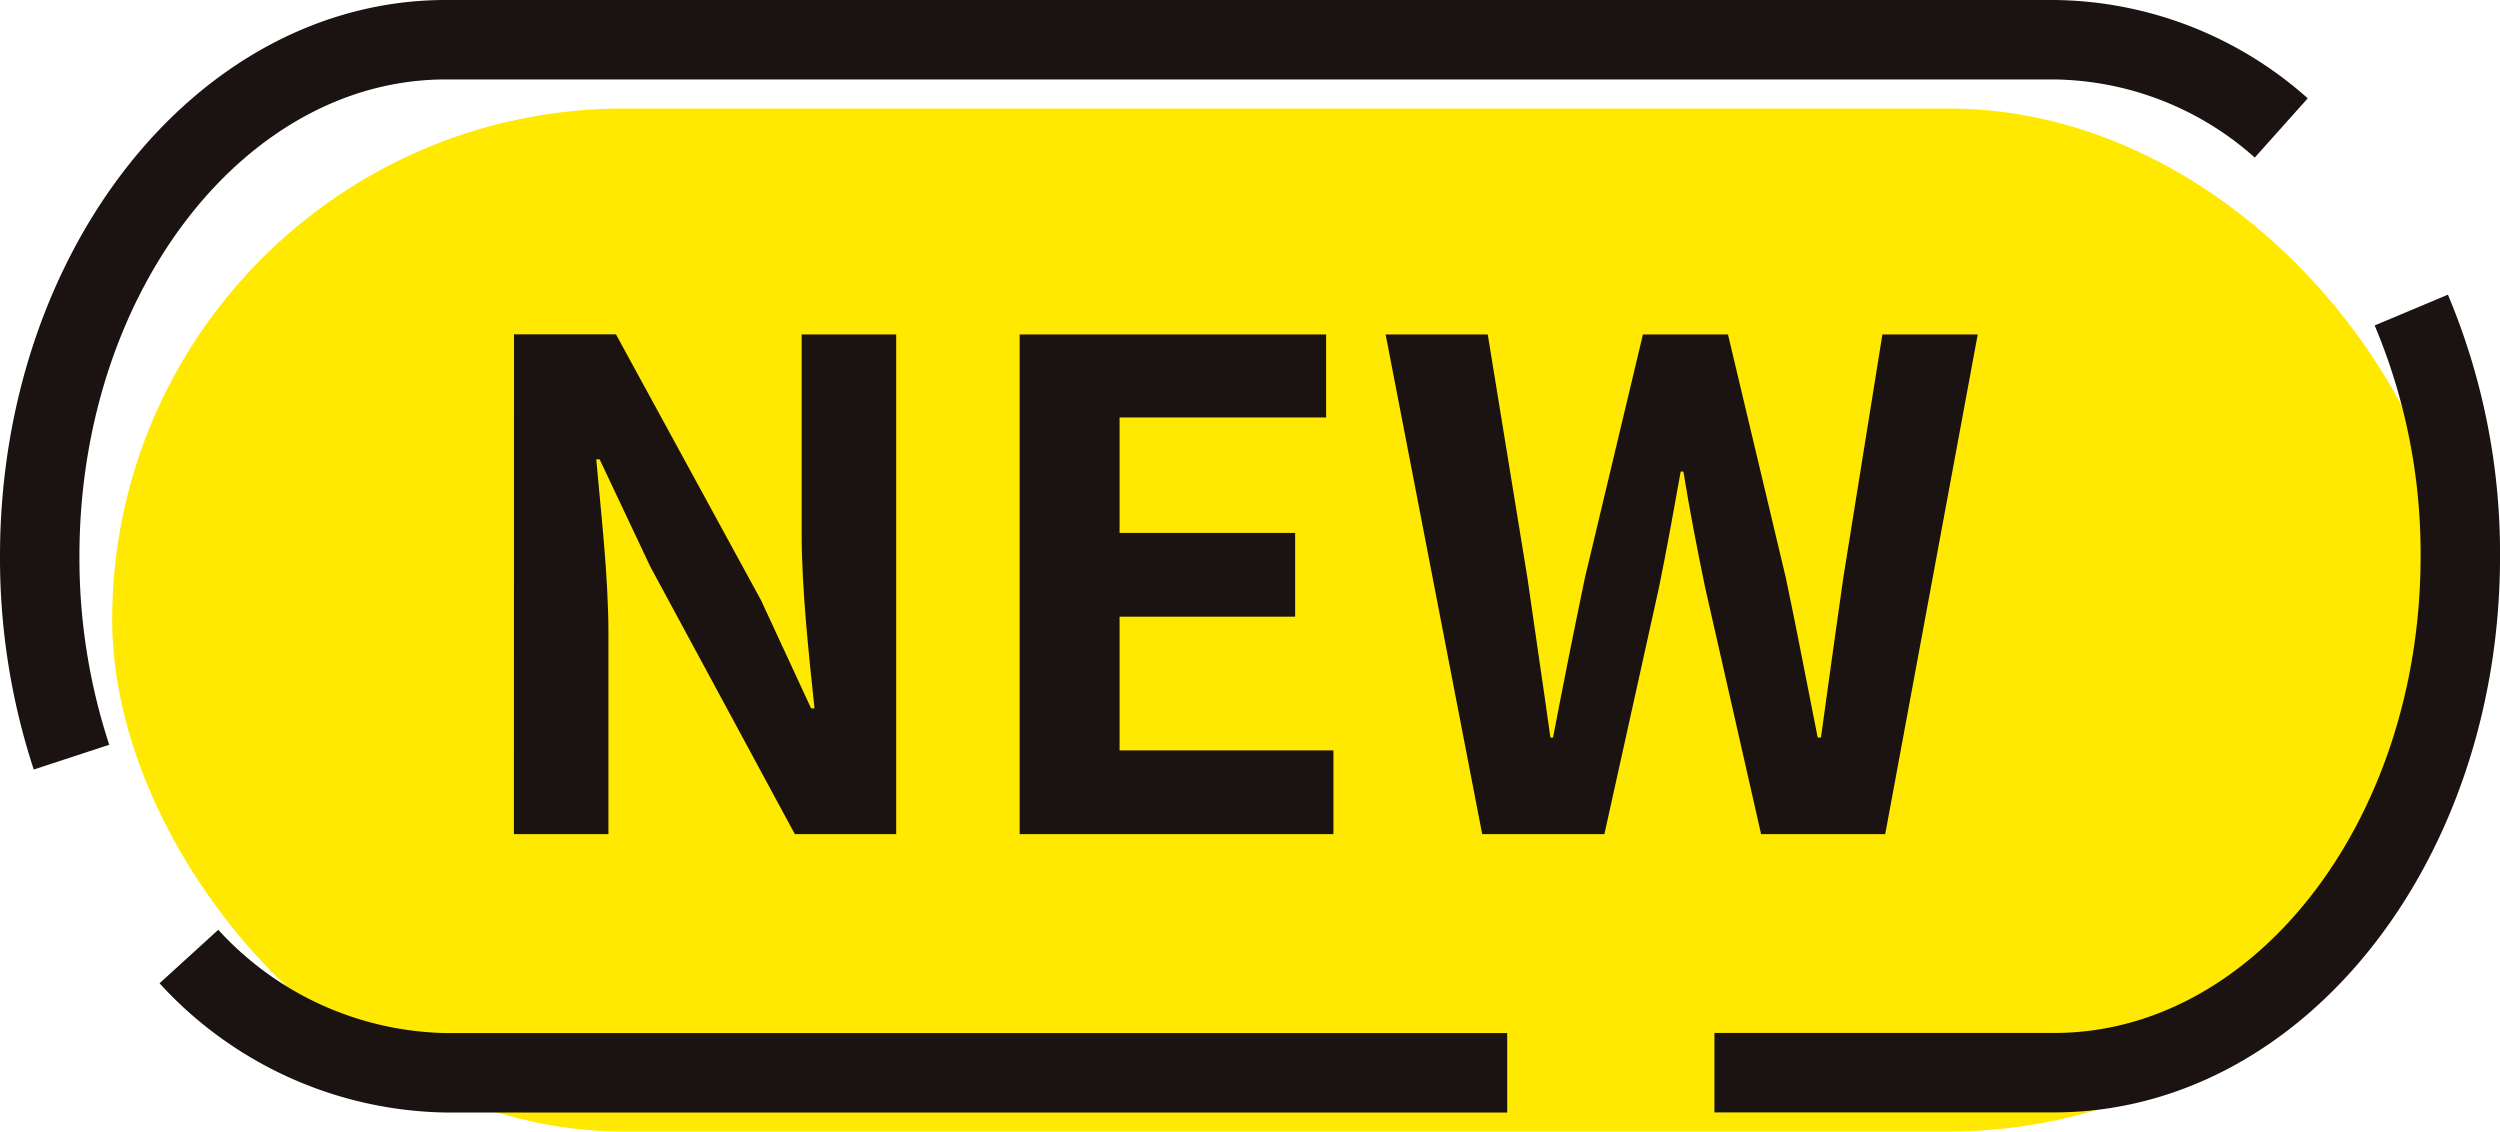
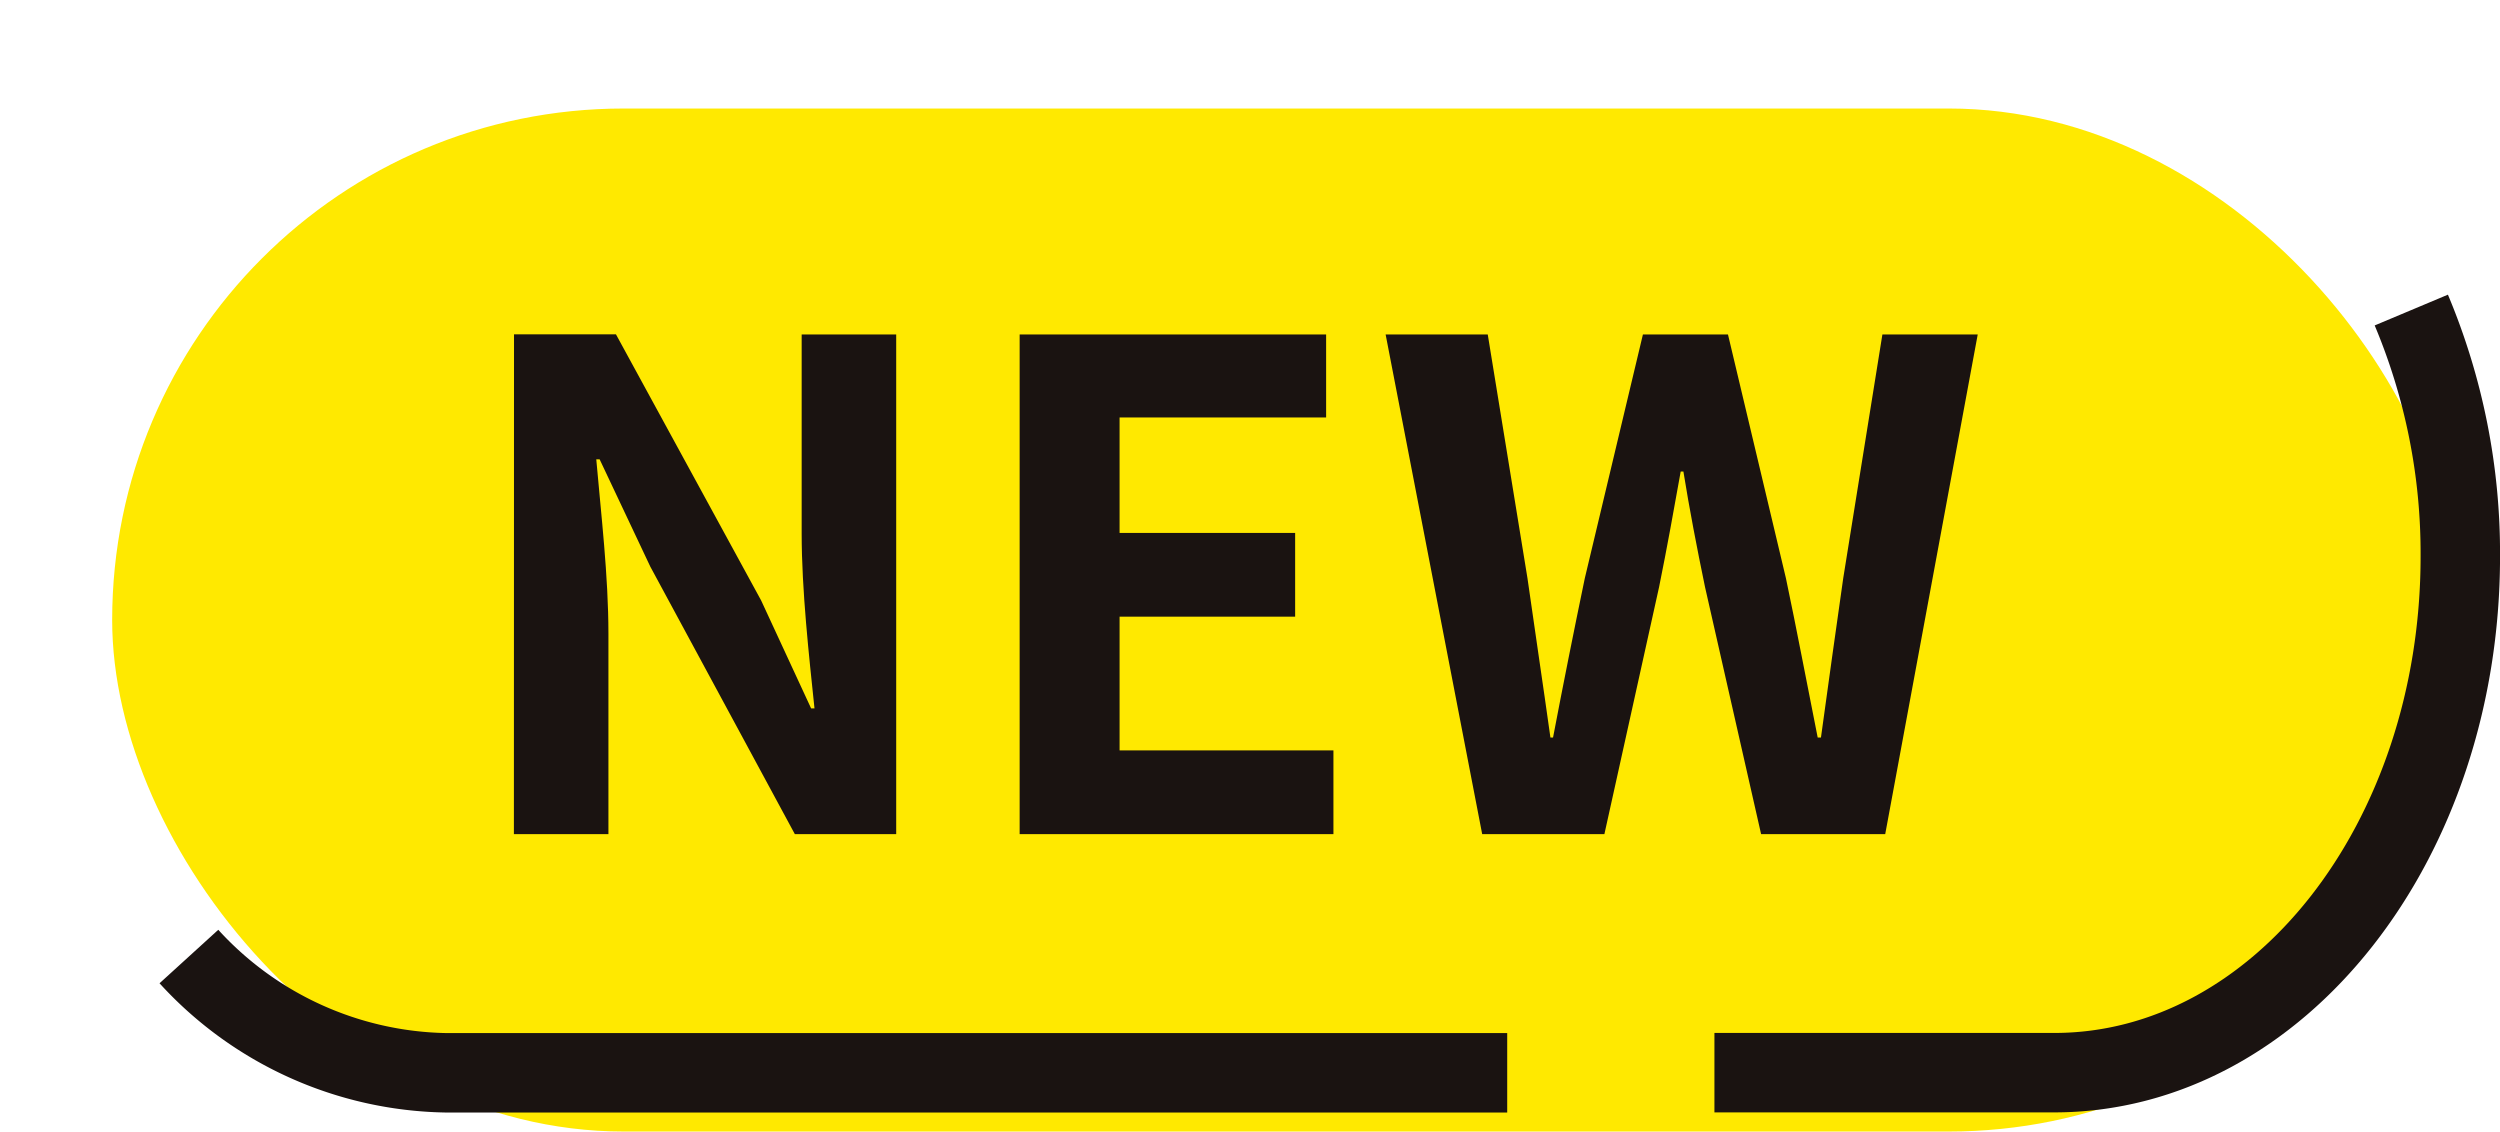
<svg xmlns="http://www.w3.org/2000/svg" width="62.941" height="28.488" viewBox="0 0 62.941 28.488">
  <g id="グループ_3318" data-name="グループ 3318" transform="translate(-233.954 -554.777)">
    <rect id="長方形_5262" data-name="長方形 5262" width="59.118" height="25.756" rx="12.878" transform="translate(236.778 557.509)" fill="#ffe900" />
    <g id="グループ_2996" data-name="グループ 2996" transform="translate(234.954 555.777)">
      <path id="パス_11860" data-name="パス 11860" d="M232.576,997.811a15.808,15.808,0,0,1,1.234,6.2h0c0,7.182-4.577,13-10.224,13h-8.555" transform="translate(-172.868 -991.005)" fill="none" stroke="#1a1311" stroke-linejoin="round" stroke-width="2" />
      <path id="パス_11861" data-name="パス 11861" d="M509.9,1155.058a8.963,8.963,0,0,0,6.463,2.927H543.09" transform="translate(-506.144 -1131.976)" fill="none" stroke="#1a1311" stroke-linejoin="round" stroke-width="2" />
-       <path id="パス_11862" data-name="パス 11862" d="M326.859,934.278a8.731,8.731,0,0,0-5.716-2.221H280.649c-5.647,0-10.224,5.822-10.224,13h0a16.056,16.056,0,0,0,.8,5.062" transform="translate(-270.425 -932.057)" fill="none" stroke="#1a1311" stroke-linejoin="round" stroke-width="2" />
    </g>
    <path id="パス_18449" data-name="パス 18449" d="M-17.825,0h2.38V-5.049c0-1.445-.187-3.026-.306-4.386h.085l1.275,2.7L-10.752,0H-8.2V-12.58h-2.38v5.015c0,1.428.187,3.094.323,4.4h-.085L-11.6-5.882l-3.655-6.7h-2.567ZM-5.092,0h7.9V-2.108H-2.576V-5.474h4.42V-7.582h-4.42v-2.907h5.2V-12.58H-5.092ZM6.553,0H9.63l1.377-6.222c.2-.986.374-1.955.544-2.907h.068c.153.952.34,1.921.544,2.907L13.575,0H16.7l2.329-12.58h-2.4l-.986,6.137c-.187,1.309-.374,2.652-.561,4.012H15c-.272-1.36-.527-2.72-.8-4.012L12.741-12.58H10.6L9.137-6.443c-.272,1.309-.544,2.669-.8,4.012H8.271c-.187-1.343-.391-2.686-.578-4.012l-1-6.137H4.122Z" transform="translate(264.717 575.777)" fill="#1a1311" />
  </g>
</svg>